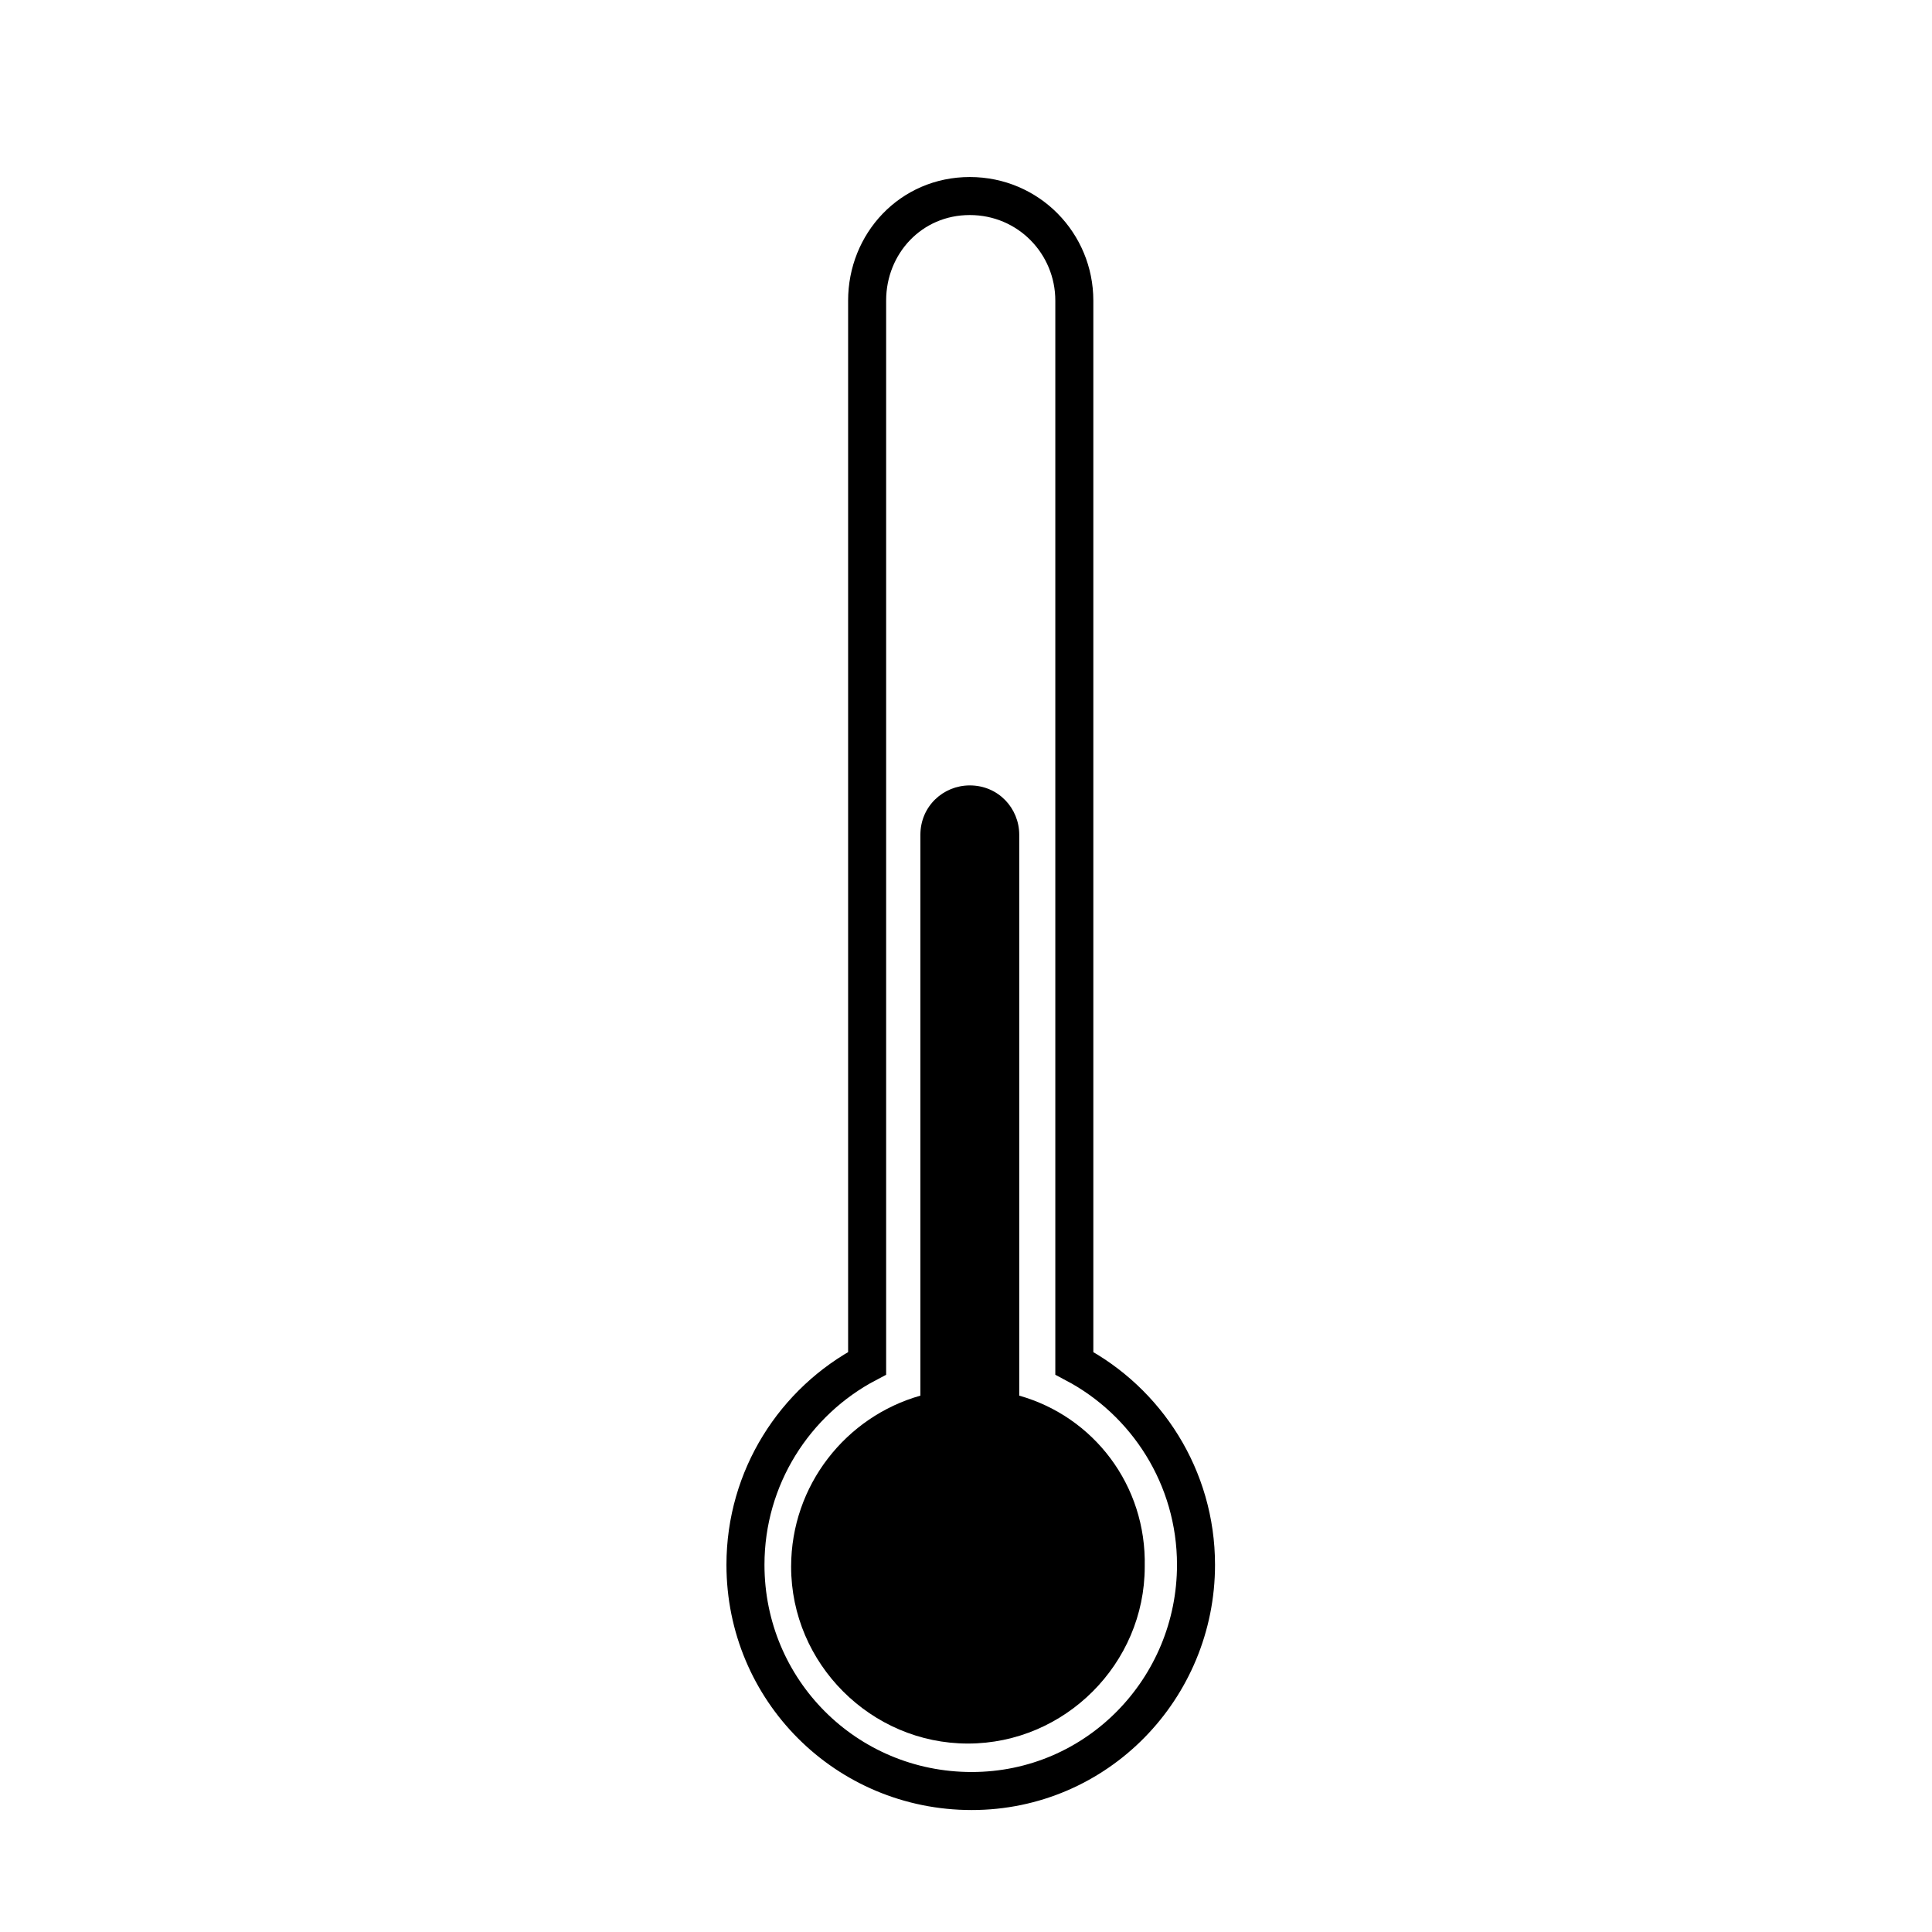
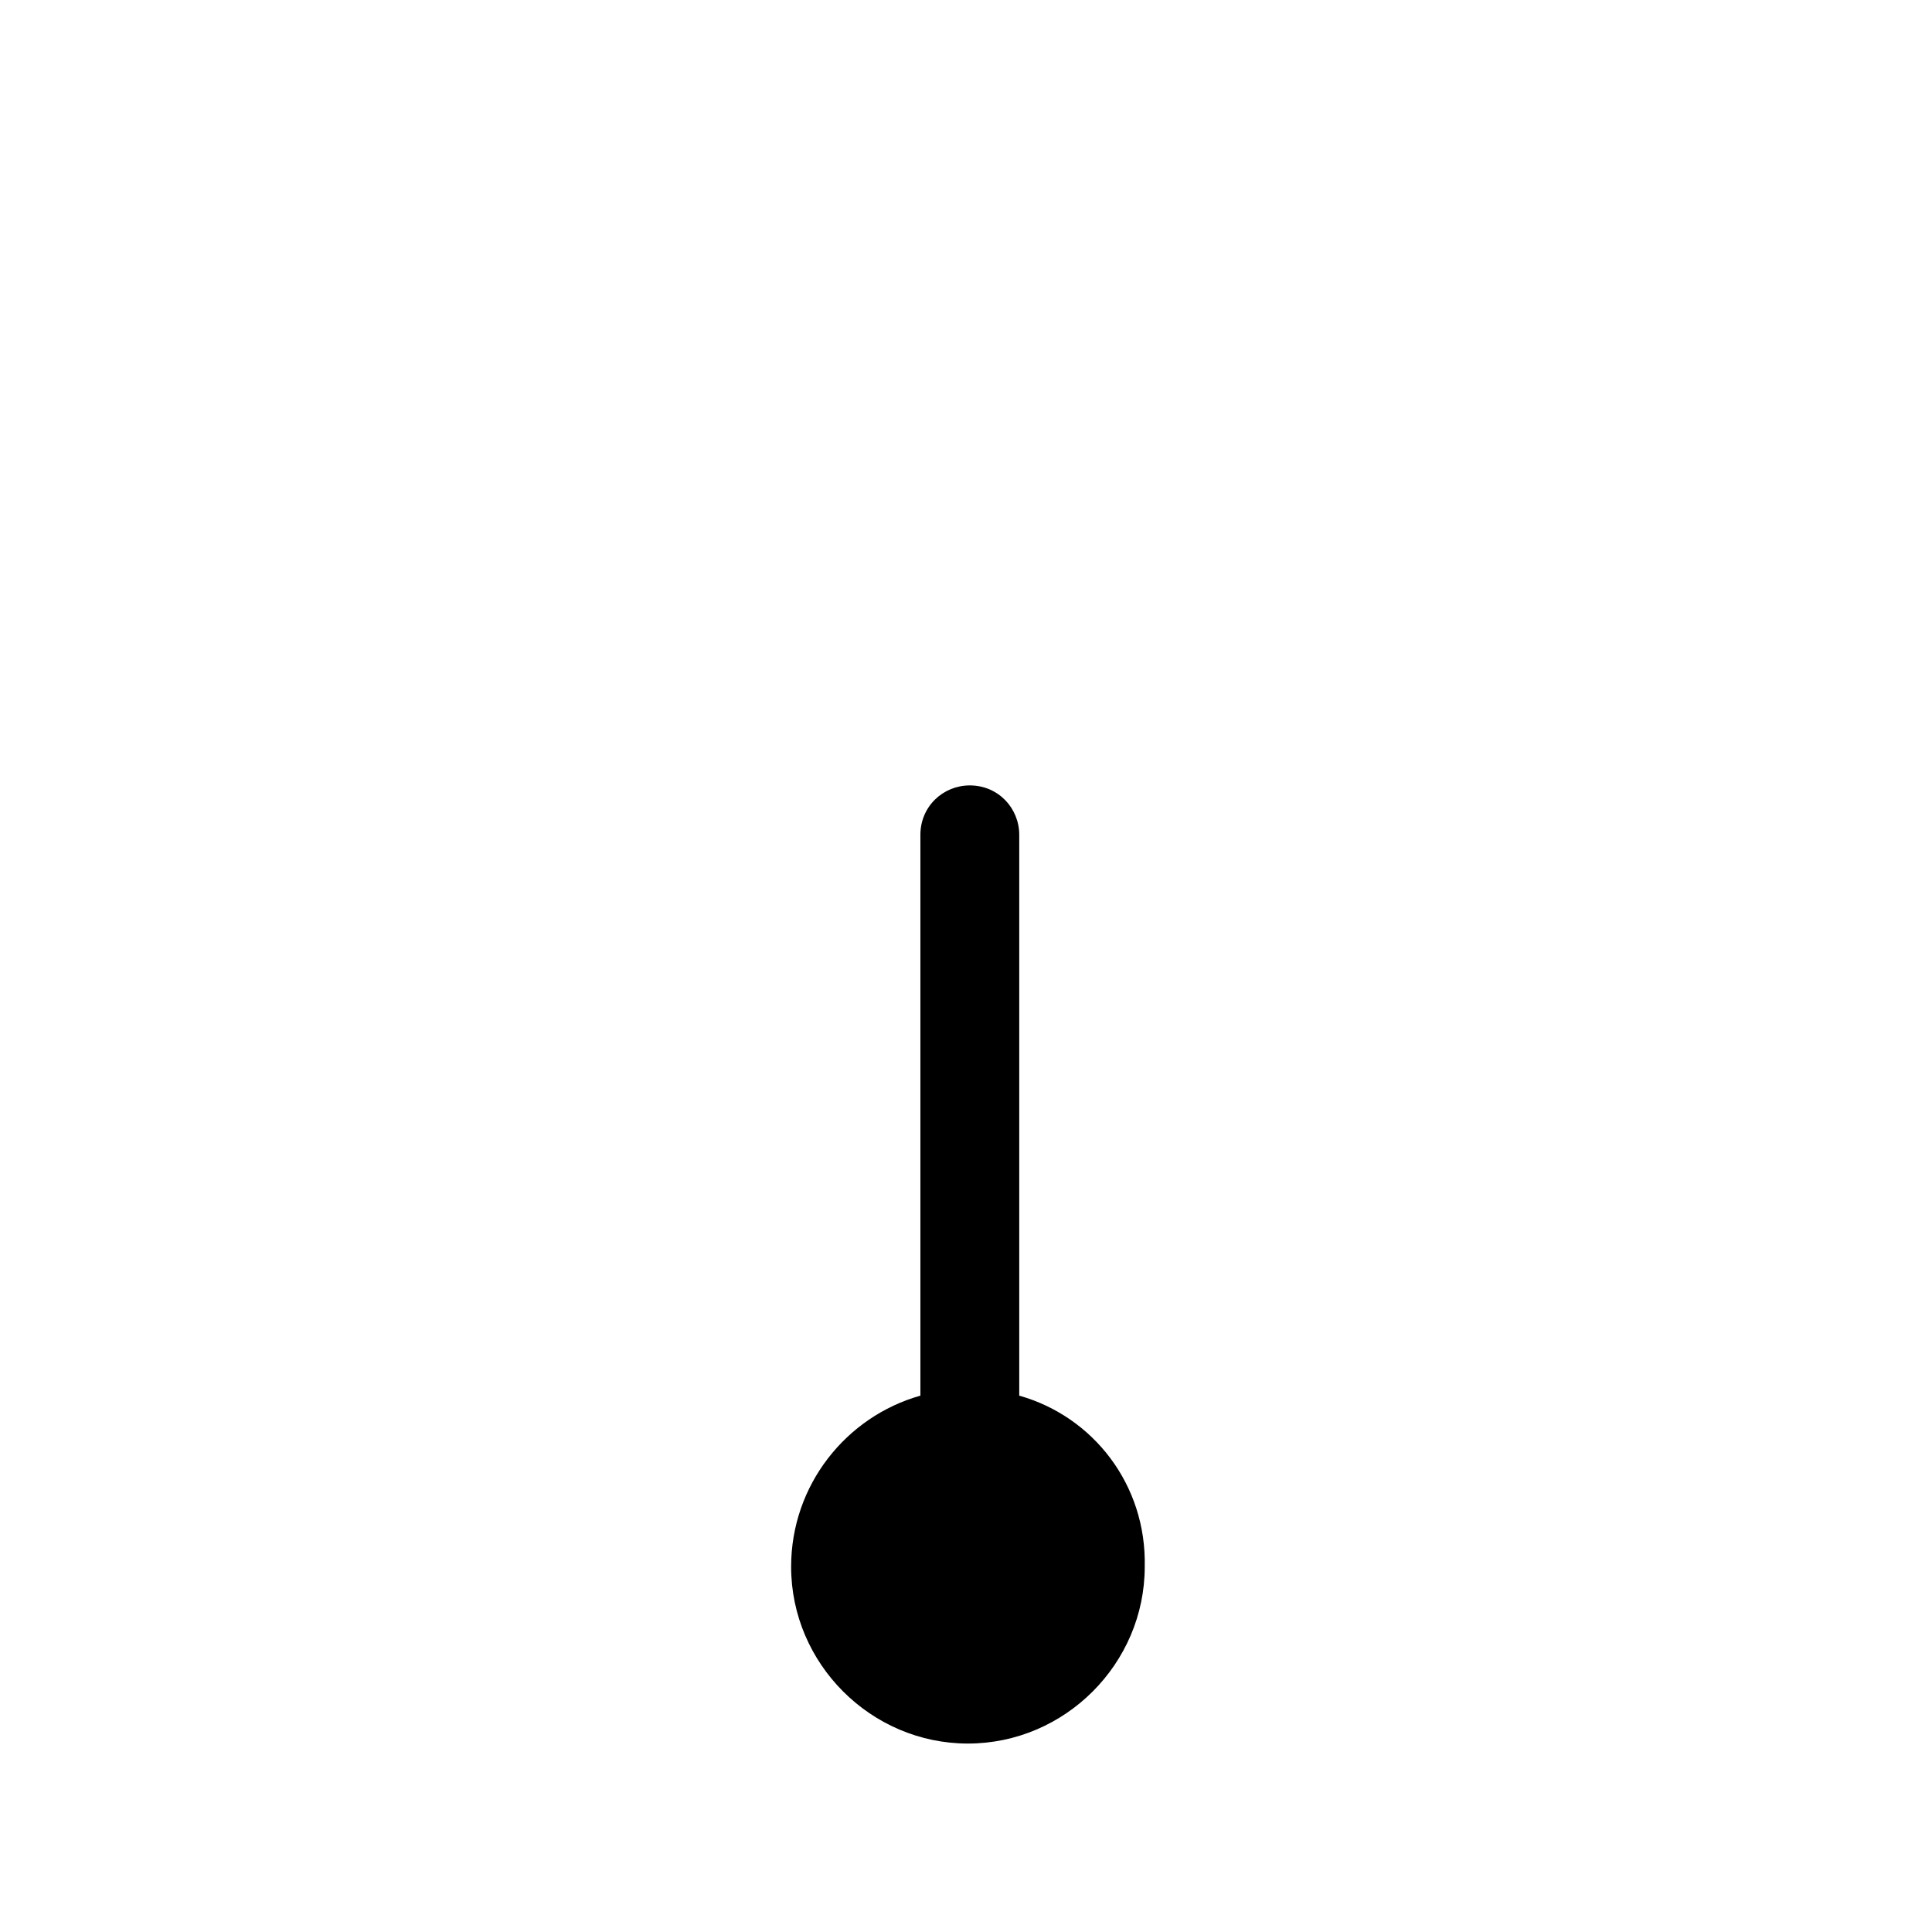
<svg xmlns="http://www.w3.org/2000/svg" width="800px" height="800px" version="1.1" viewBox="144 144 512 512">
  <defs>
    <clipPath id="a">
-       <path d="m199 148.09h405v503.81h-405z" />
+       <path d="m199 148.09h405v503.81h-405" />
    </clipPath>
  </defs>
  <g clip-path="url(#a)">
-     <path transform="matrix(5.038 0 0 5.038 148.09 148.09)" d="m55.7 70.9v-55.9c0-3-2.4-5.5-5.5-5.5-3.1 7.75e-4 -5.399 2.501-5.399 5.5v55.9c-3.8 2-6.4 6-6.4 10.6 0 6.6 5.3 11.9 11.9 11.9 6.6 7.75e-4 11.8-5.399 11.8-11.899 0-4.6-2.6-8.6-6.401-10.6z" fill="none" stroke="#000000" stroke-miterlimit="10" stroke-width="2" />
-   </g>
+     </g>
  <path d="m414.11 513.86v-148.62c0-7.055-5.543-13.098-13.098-13.098-7.055 0-13.098 5.543-13.098 13.098v148.62c-19.648 5.543-34.258 23.68-34.258 45.344 0 25.695 21.16 46.855 46.855 46.855 25.695 0 46.855-21.16 46.855-46.855 0.496-21.664-13.609-39.801-33.258-45.344z" />
</svg>